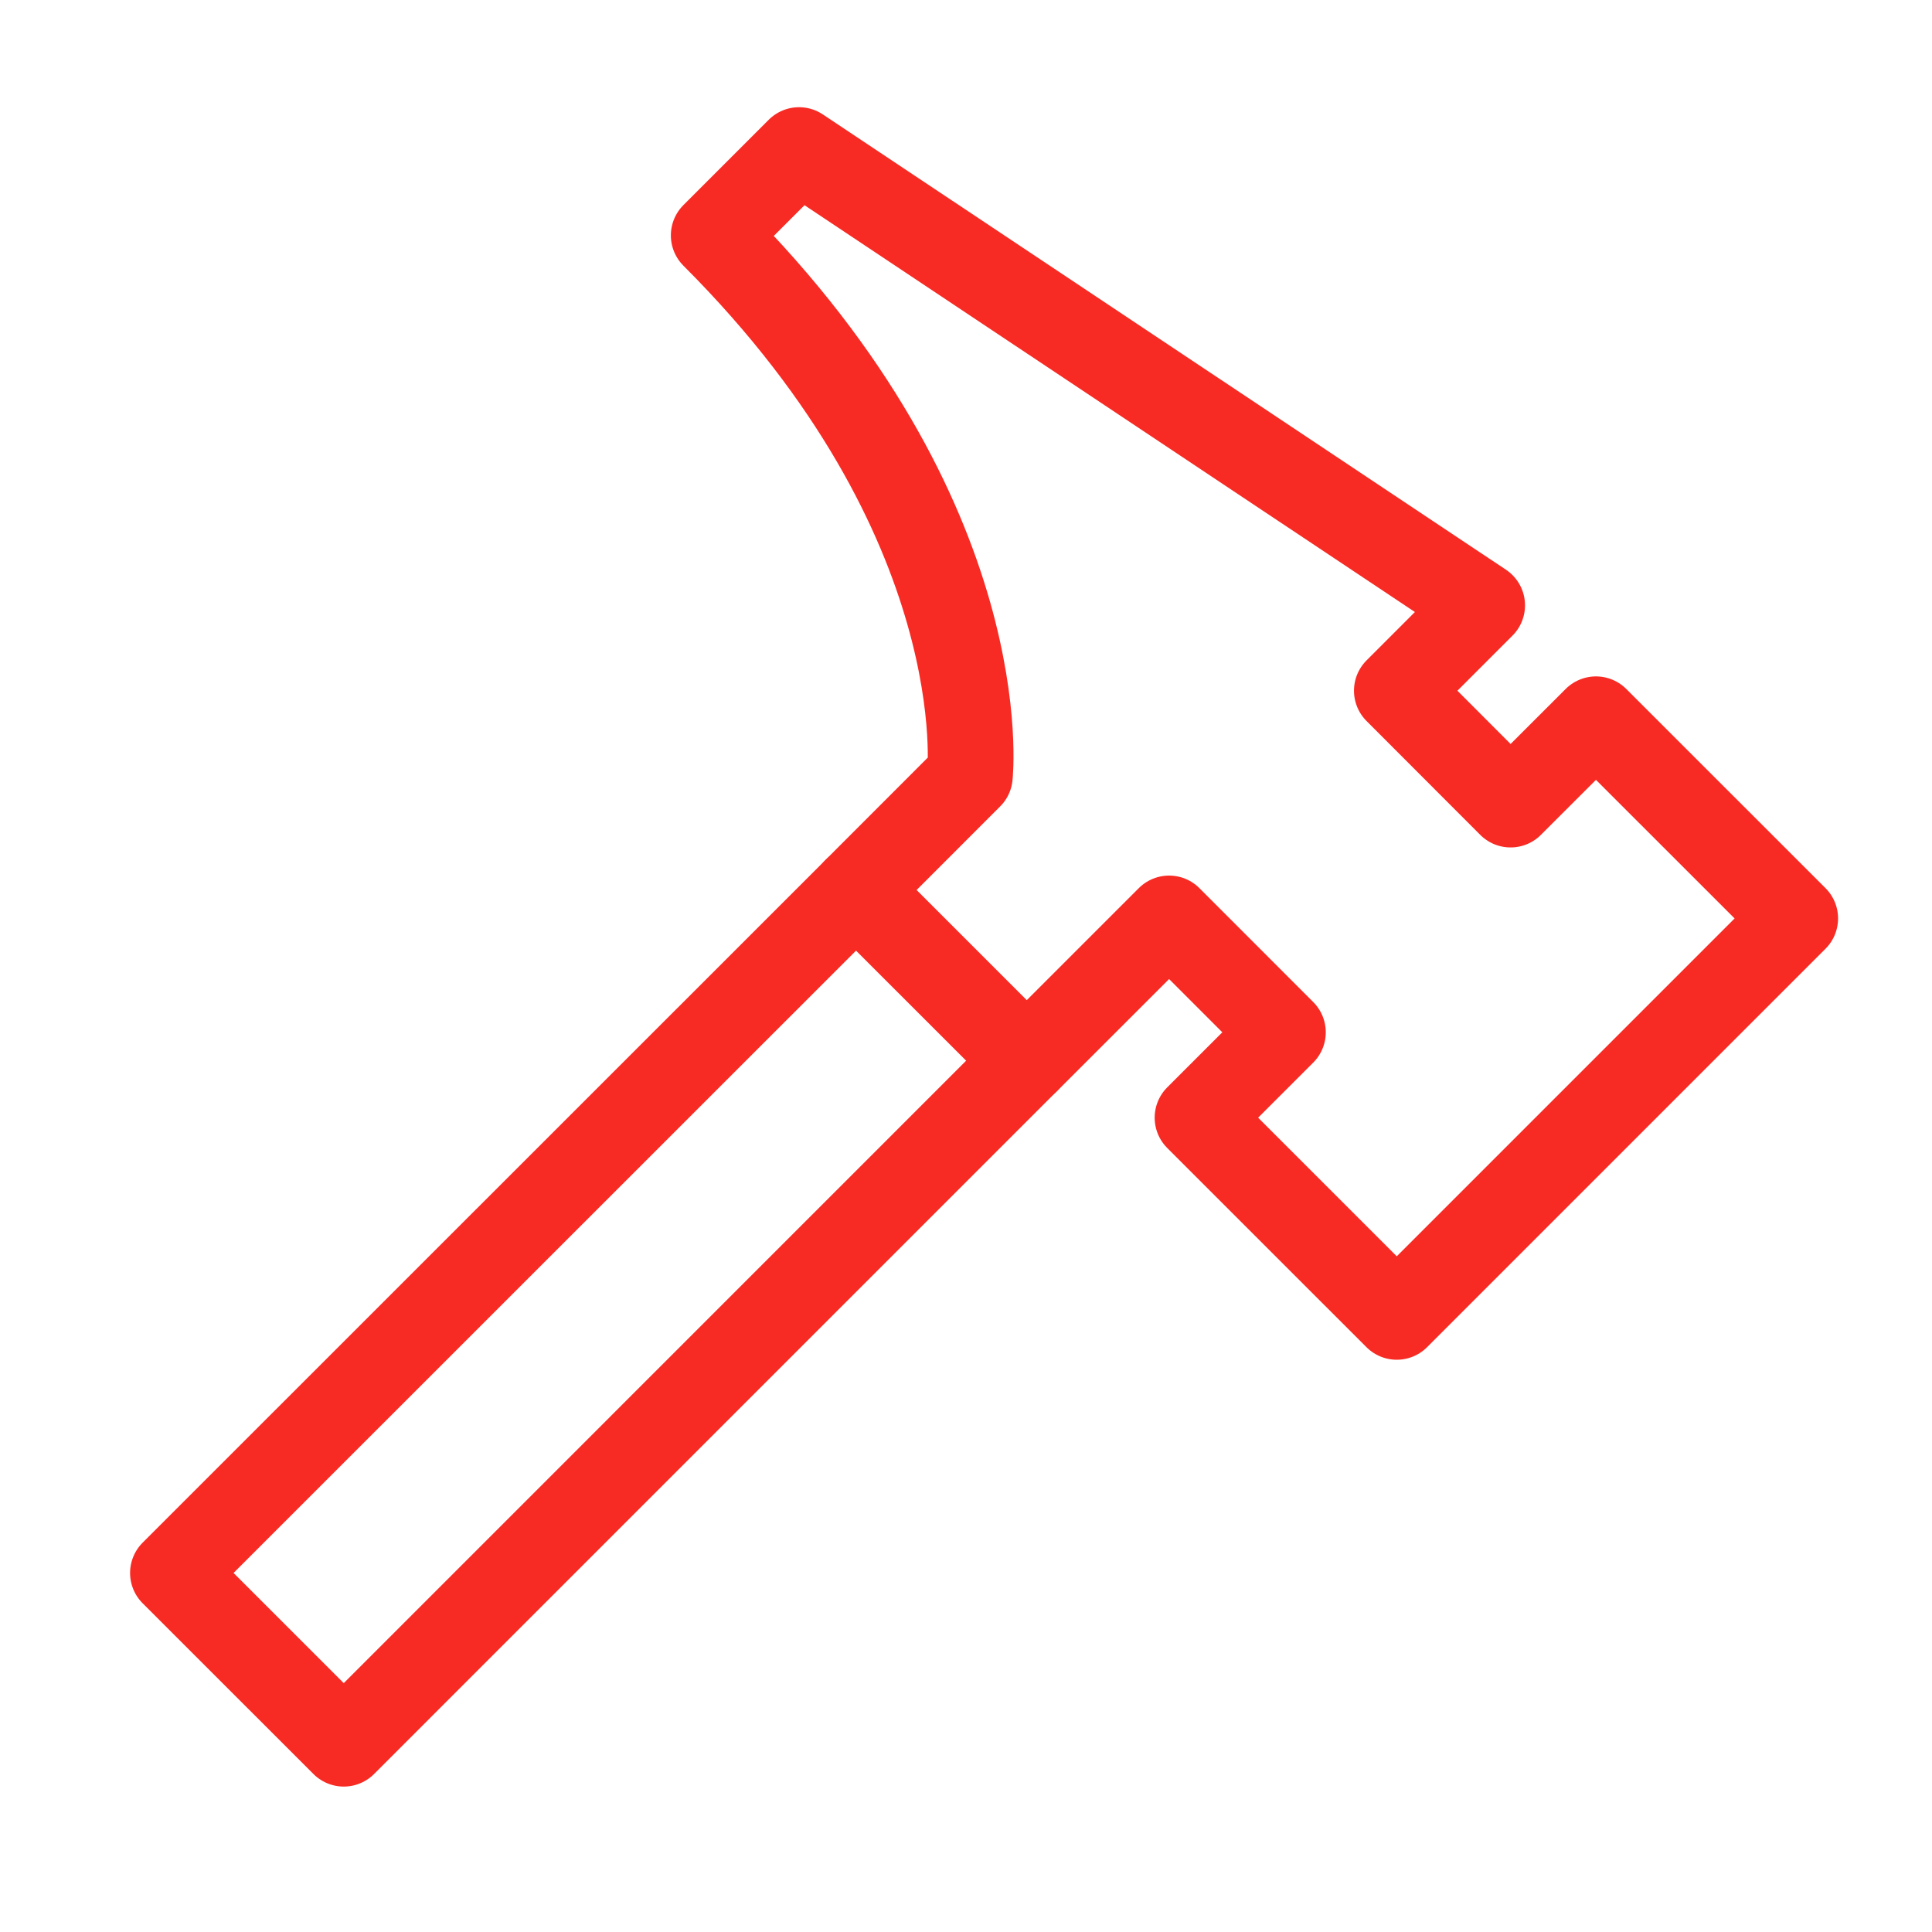
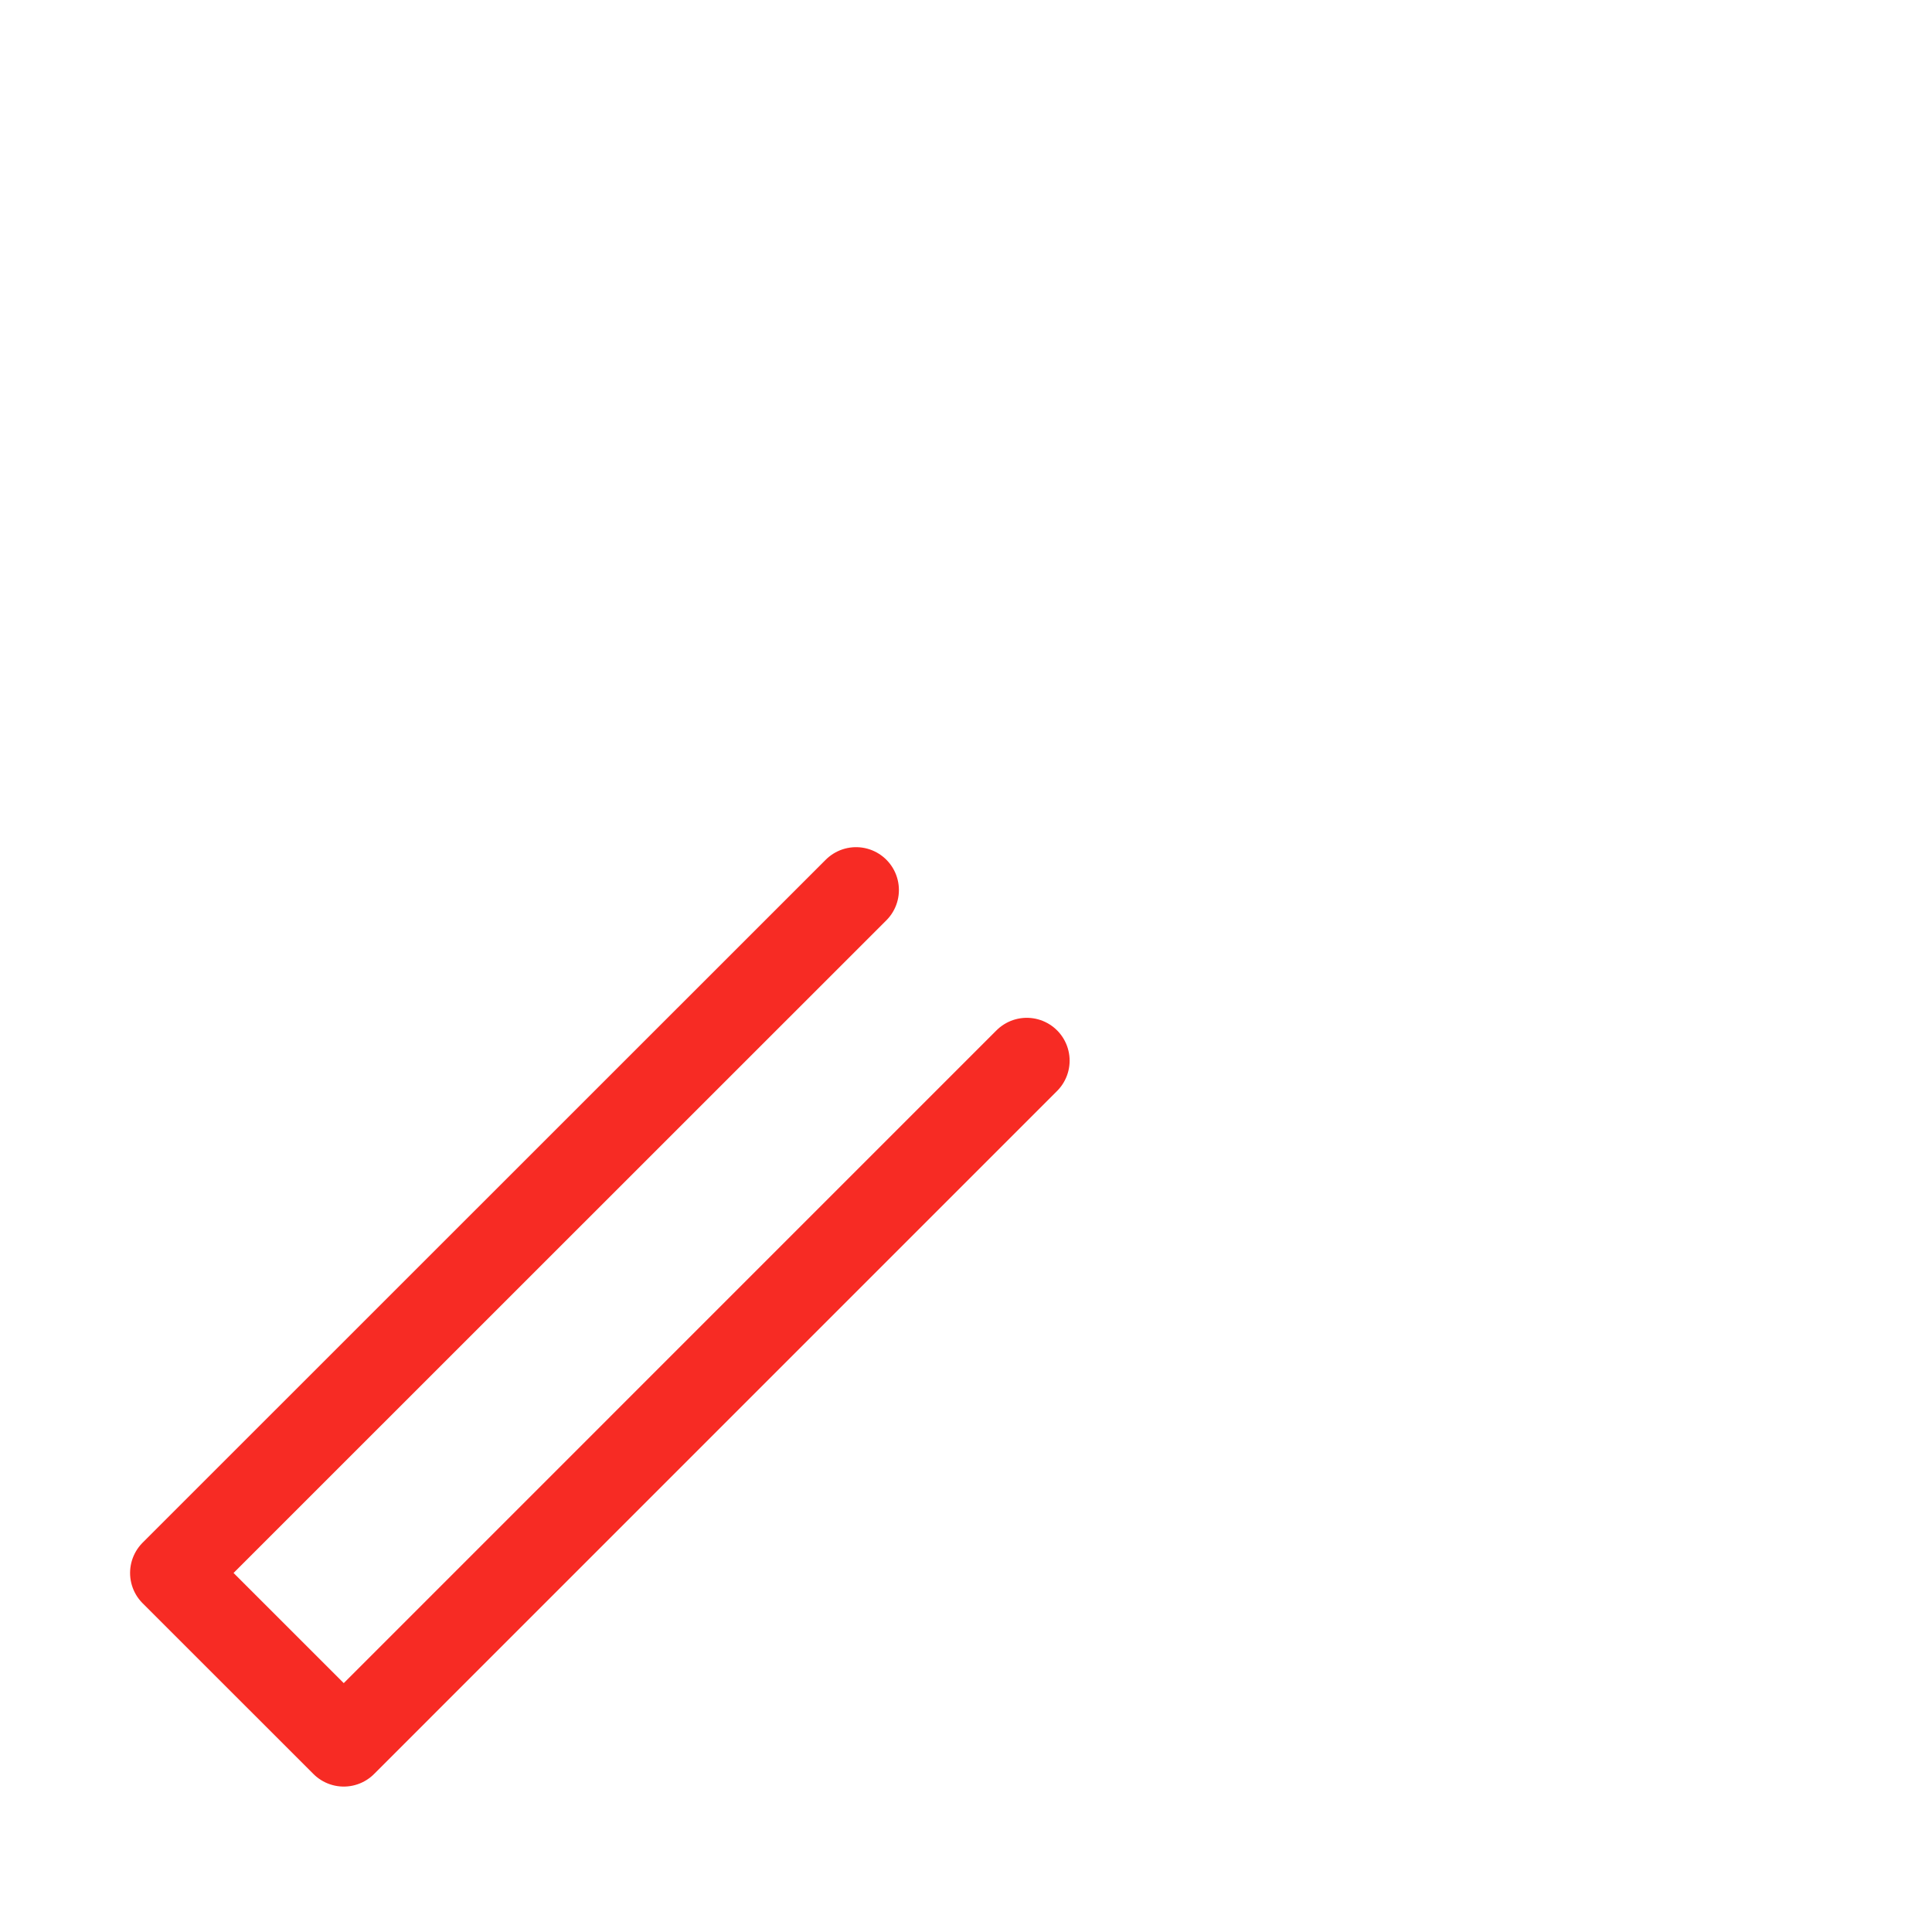
<svg xmlns="http://www.w3.org/2000/svg" width="55" height="55" viewBox="0 0 55 55" fill="none">
  <path d="M24.37 25.337L4.923 44.779L9.786 49.64L29.23 30.195" stroke="#F72B24" stroke-width="2.44" stroke-linecap="round" stroke-linejoin="round" />
-   <path d="M24.369 25.337L27.61 22.094C27.61 22.094 28.421 14.802 20.318 6.701L22.747 4.272L42.194 17.233L39.765 19.663L43.003 22.905L45.434 20.476L51.106 26.146L39.763 37.489L34.091 31.818L36.522 29.388L33.282 26.146L29.23 30.197L24.369 25.337Z" stroke="#F72B24" stroke-width="2.44" stroke-linecap="round" stroke-linejoin="round" />
</svg>